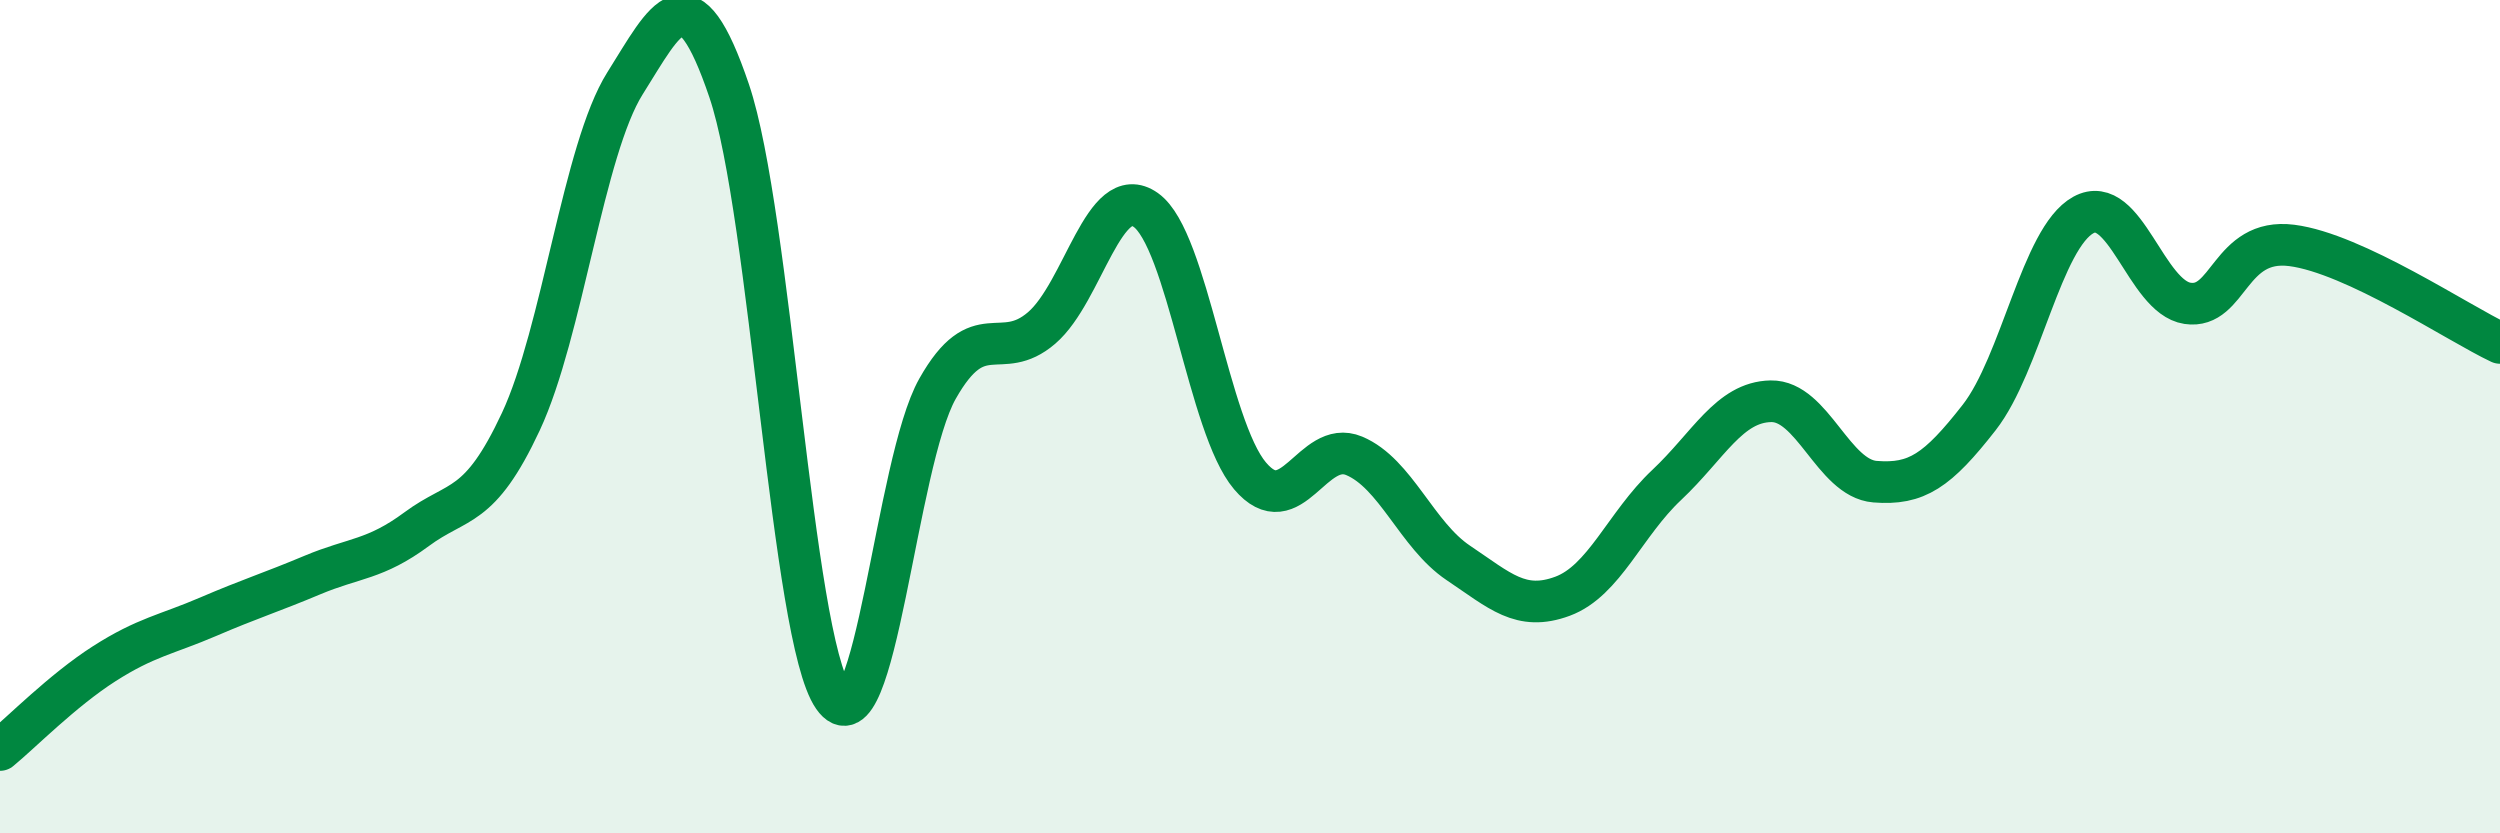
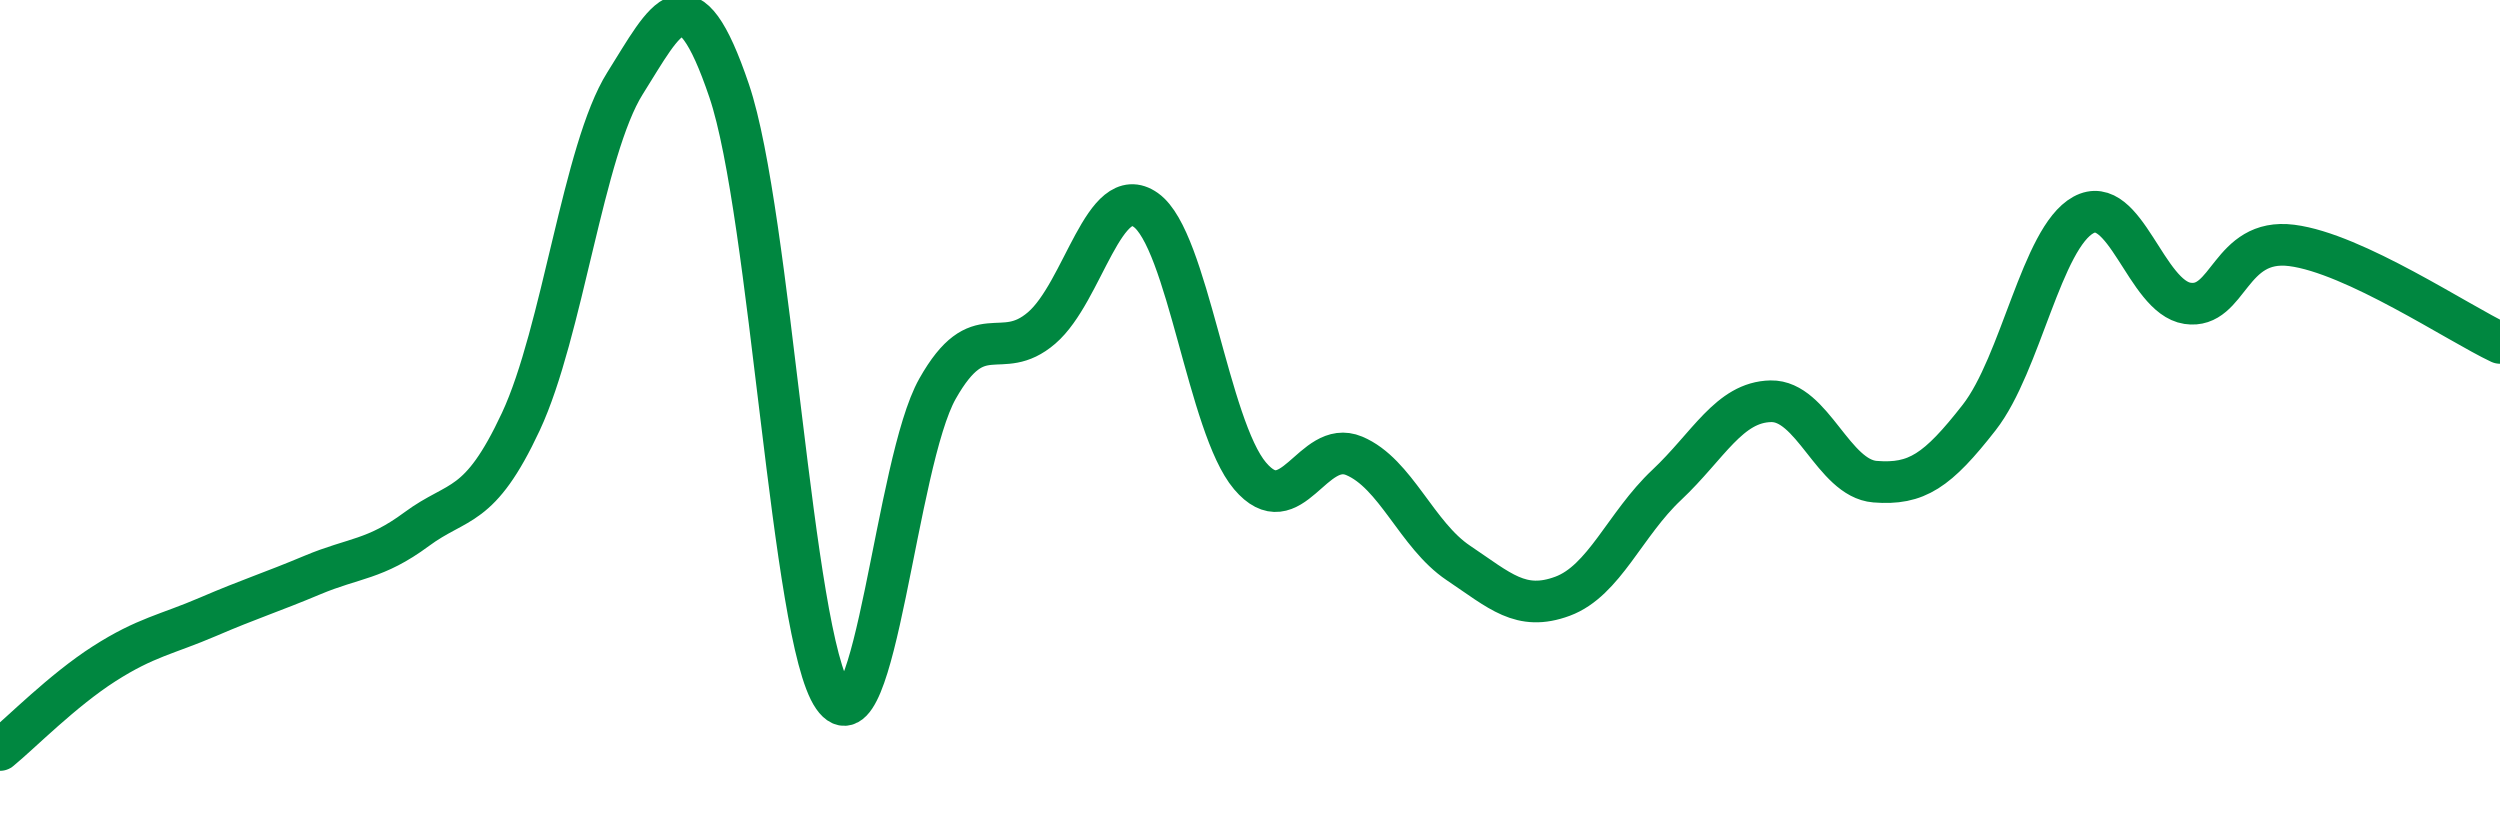
<svg xmlns="http://www.w3.org/2000/svg" width="60" height="20" viewBox="0 0 60 20">
-   <path d="M 0,18 C 0.5,17.59 1.5,16.57 2.5,15.93 C 3.5,15.29 4,15.23 5,14.8 C 6,14.37 6.5,14.22 7.5,13.8 C 8.5,13.38 9,13.44 10,12.7 C 11,11.96 11.5,12.26 12.5,10.12 C 13.5,7.98 14,3.59 15,2 C 16,0.41 16.5,-0.77 17.5,2.18 C 18.5,5.13 19,15.3 20,16.73 C 21,18.16 21.5,11.1 22.5,9.33 C 23.5,7.56 24,8.73 25,7.87 C 26,7.01 26.5,4.33 27.5,5.04 C 28.5,5.75 29,10.24 30,11.42 C 31,12.6 31.5,10.52 32.5,10.94 C 33.5,11.36 34,12.84 35,13.51 C 36,14.18 36.5,14.68 37.5,14.31 C 38.5,13.94 39,12.58 40,11.64 C 41,10.7 41.5,9.65 42.5,9.63 C 43.5,9.61 44,11.48 45,11.56 C 46,11.64 46.5,11.3 47.5,10.02 C 48.5,8.74 49,5.71 50,5.16 C 51,4.61 51.5,7.13 52.5,7.28 C 53.5,7.43 53.5,5.7 55,5.89 C 56.5,6.08 59,7.76 60,8.23L60 20L0 20Z" fill="#008740" opacity="0.1" stroke-linecap="round" stroke-linejoin="round" />
  <path d="M 0,18 C 0.5,17.59 1.5,16.57 2.5,15.93 C 3.5,15.29 4,15.23 5,14.8 C 6,14.37 6.5,14.22 7.5,13.8 C 8.5,13.38 9,13.44 10,12.7 C 11,11.96 11.5,12.26 12.5,10.12 C 13.5,7.98 14,3.59 15,2 C 16,0.41 16.5,-0.77 17.5,2.18 C 18.5,5.13 19,15.3 20,16.73 C 21,18.16 21.5,11.1 22.5,9.33 C 23.5,7.56 24,8.73 25,7.87 C 26,7.01 26.5,4.33 27.5,5.04 C 28.5,5.75 29,10.24 30,11.42 C 31,12.6 31.5,10.52 32.5,10.94 C 33.5,11.36 34,12.84 35,13.51 C 36,14.18 36.5,14.68 37.5,14.31 C 38.5,13.94 39,12.58 40,11.64 C 41,10.7 41.5,9.65 42.5,9.63 C 43.5,9.61 44,11.48 45,11.56 C 46,11.64 46.5,11.3 47.5,10.02 C 48.5,8.74 49,5.71 50,5.16 C 51,4.61 51.5,7.13 52.5,7.28 C 53.5,7.43 53.5,5.7 55,5.89 C 56.5,6.08 59,7.76 60,8.23" stroke="#008740" stroke-width="1" fill="none" stroke-linecap="round" stroke-linejoin="round" />
</svg>